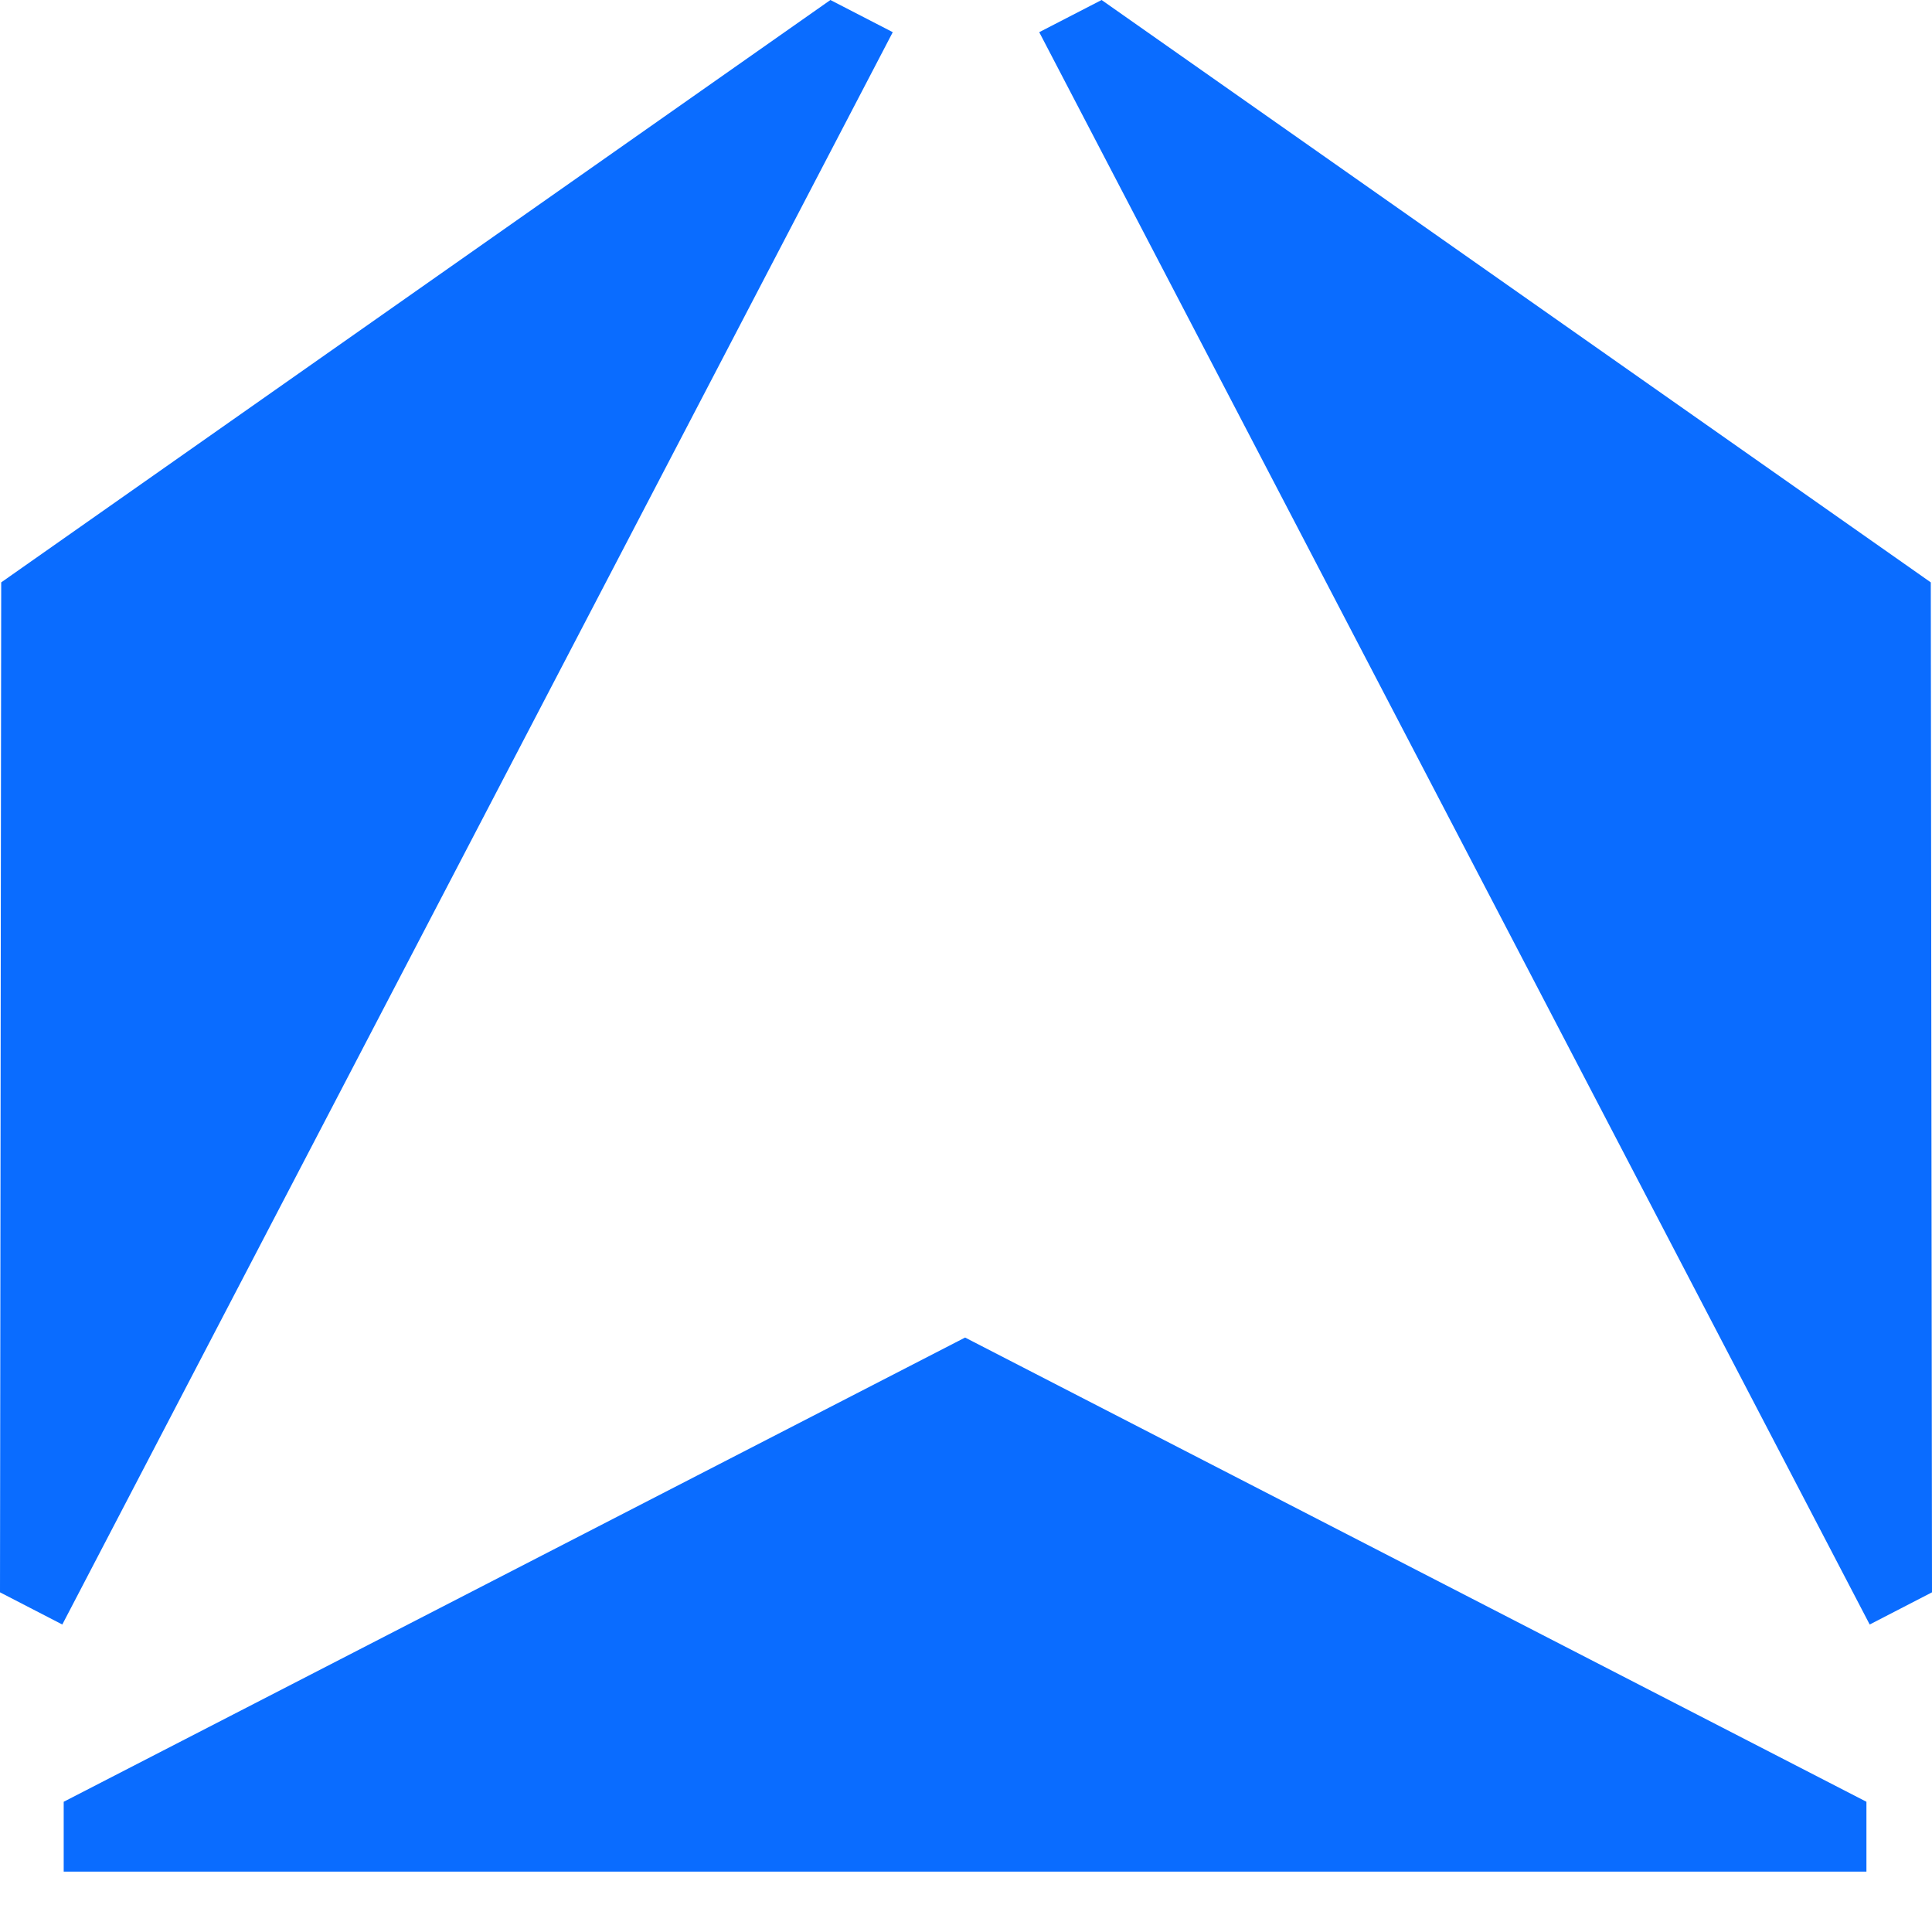
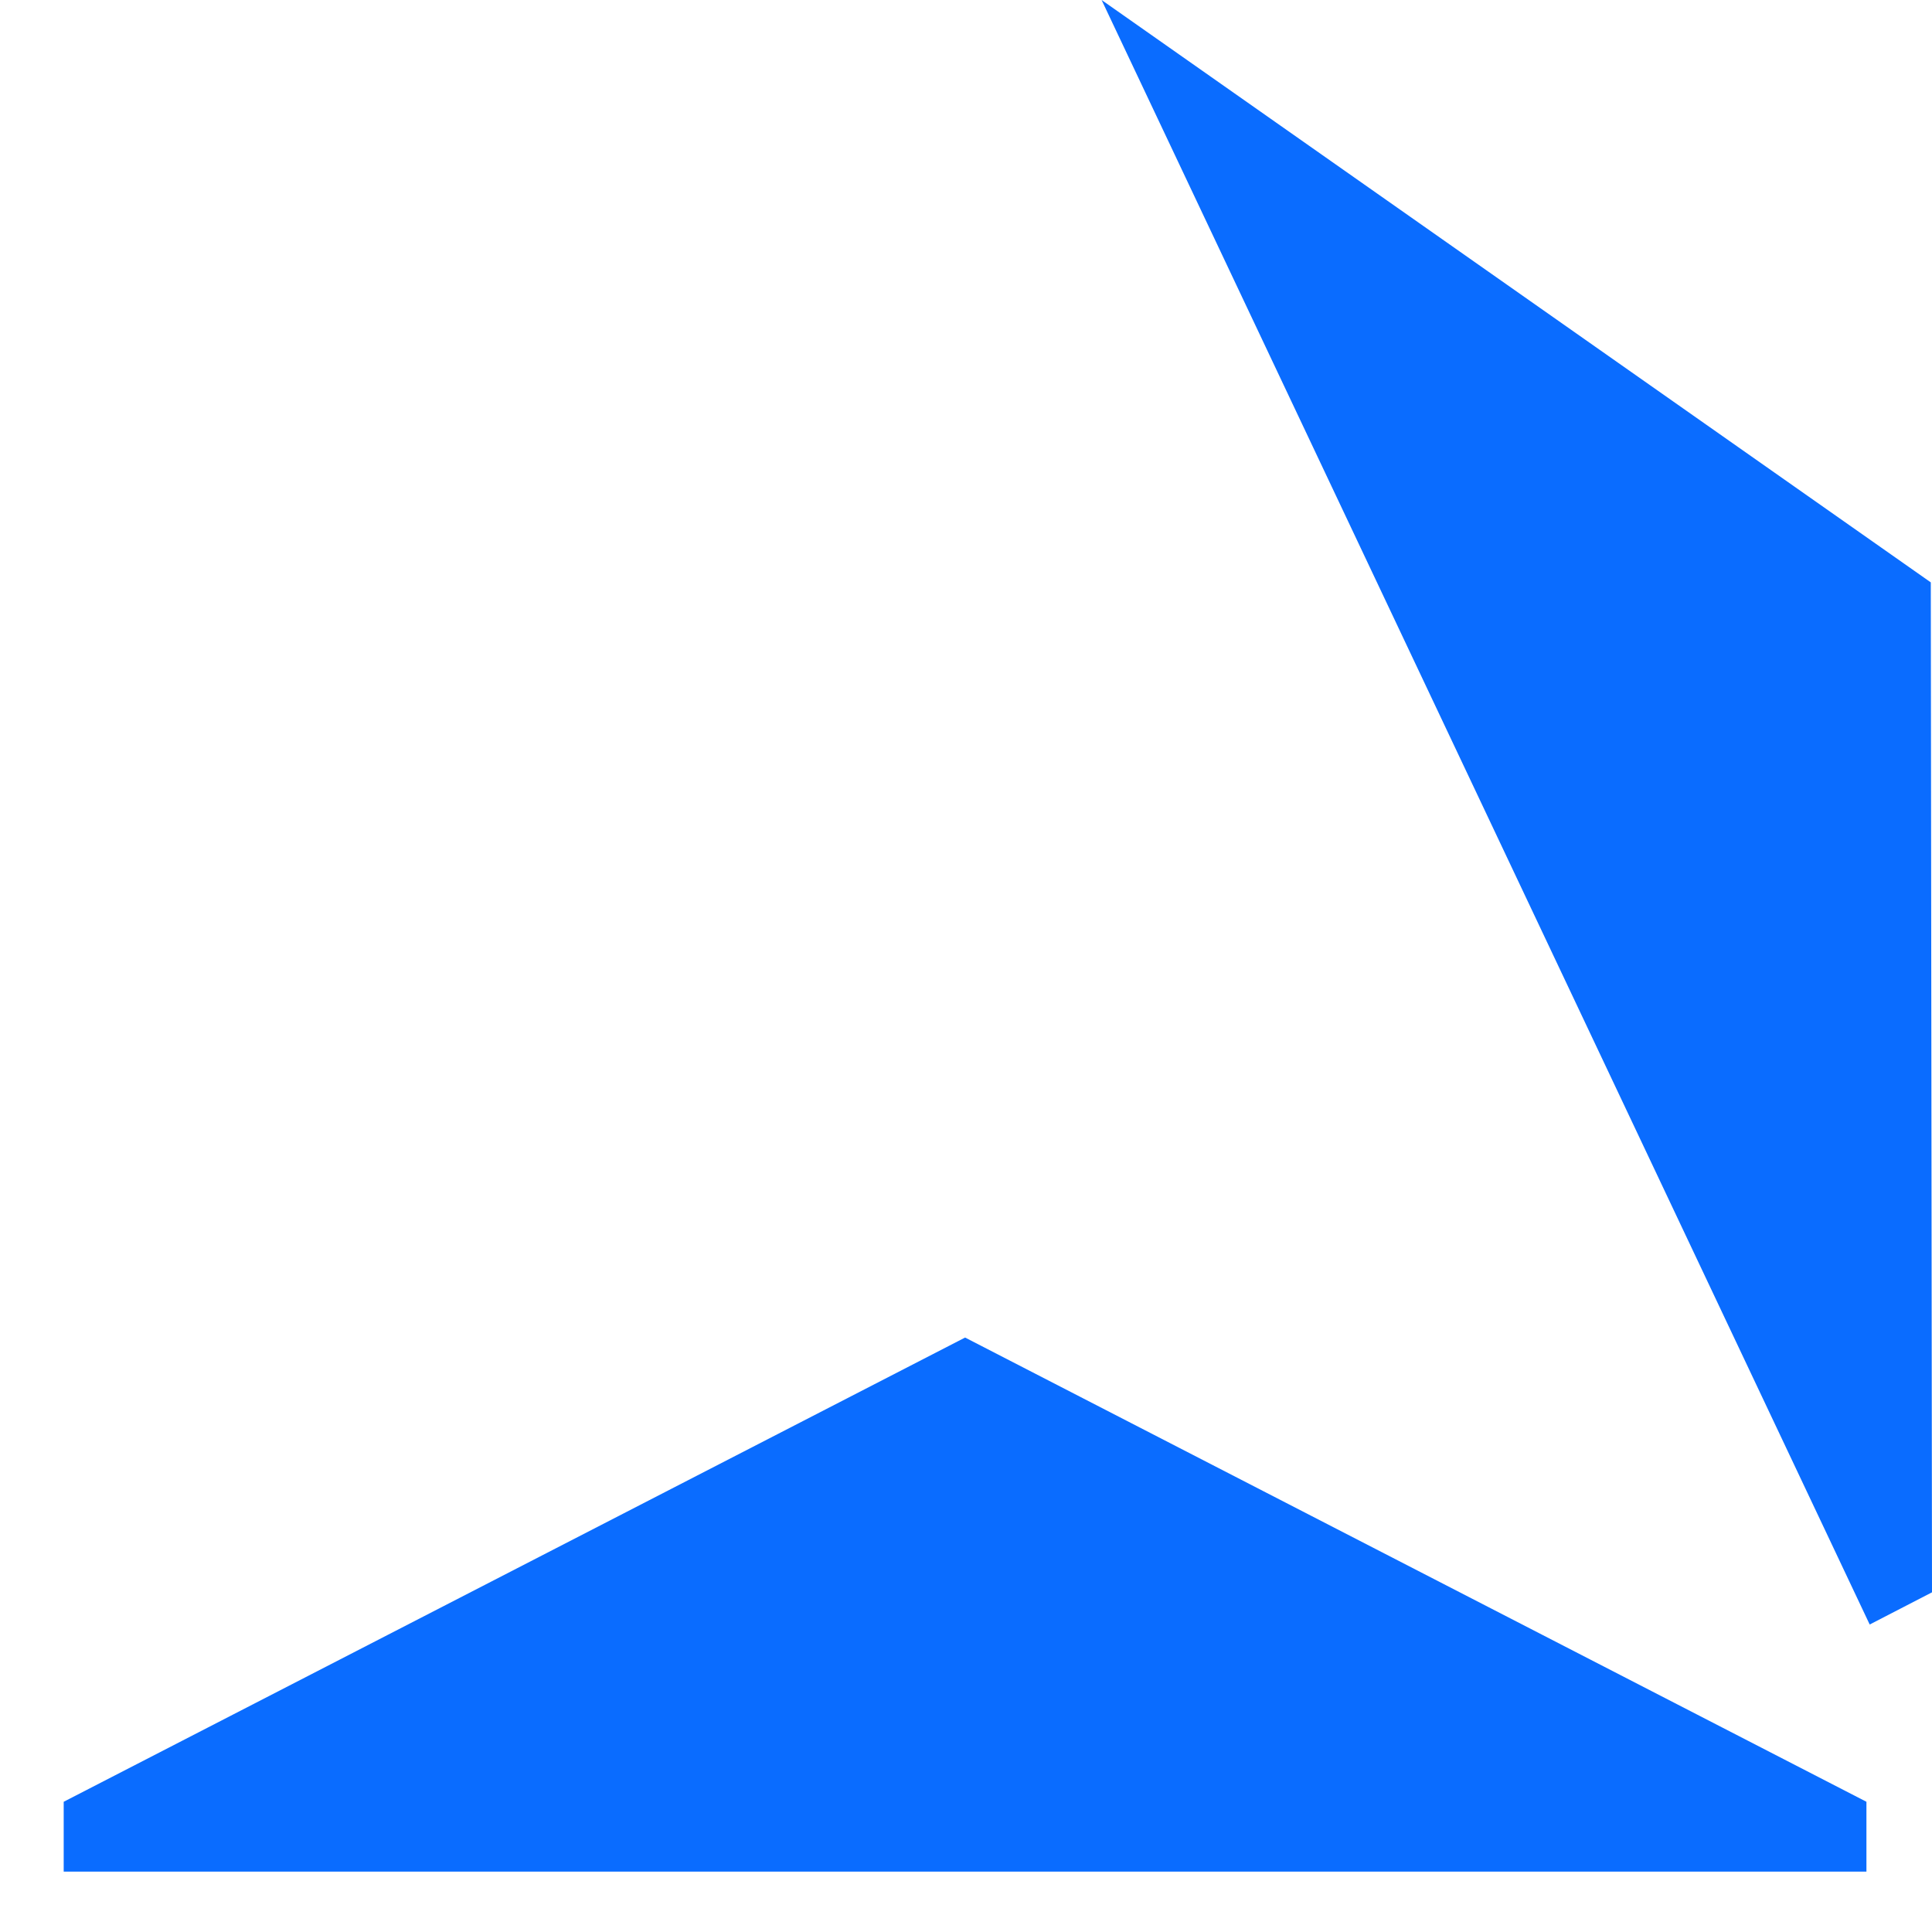
<svg xmlns="http://www.w3.org/2000/svg" width="32" height="32" viewBox="0 0 32 32" fill="none">
  <g clip-path="url(#clip0_10_5254)">
    <path d="M30.914 29.843L15.985 22.154L1.055 29.843V31H30.914V29.843Z" fill="#0A6CFF" />
-     <path d="M0 26.374L0.02 9.646L13.754 0L14.787 0.533L1.032 26.907L0 26.374Z" fill="#0A6CFF" />
-     <path d="M32 26.374L31.98 9.646L18.246 0L17.213 0.533L30.968 26.907L32 26.374Z" fill="#0A6CFF" />
+     <path d="M32 26.374L31.98 9.646L18.246 0L30.968 26.907L32 26.374Z" fill="#0A6CFF" />
  </g>
  <defs>
    <clipPath id="clip0_10_5254">
      <rect width="32" height="31" fill="white" />
    </clipPath>
  </defs>
</svg>